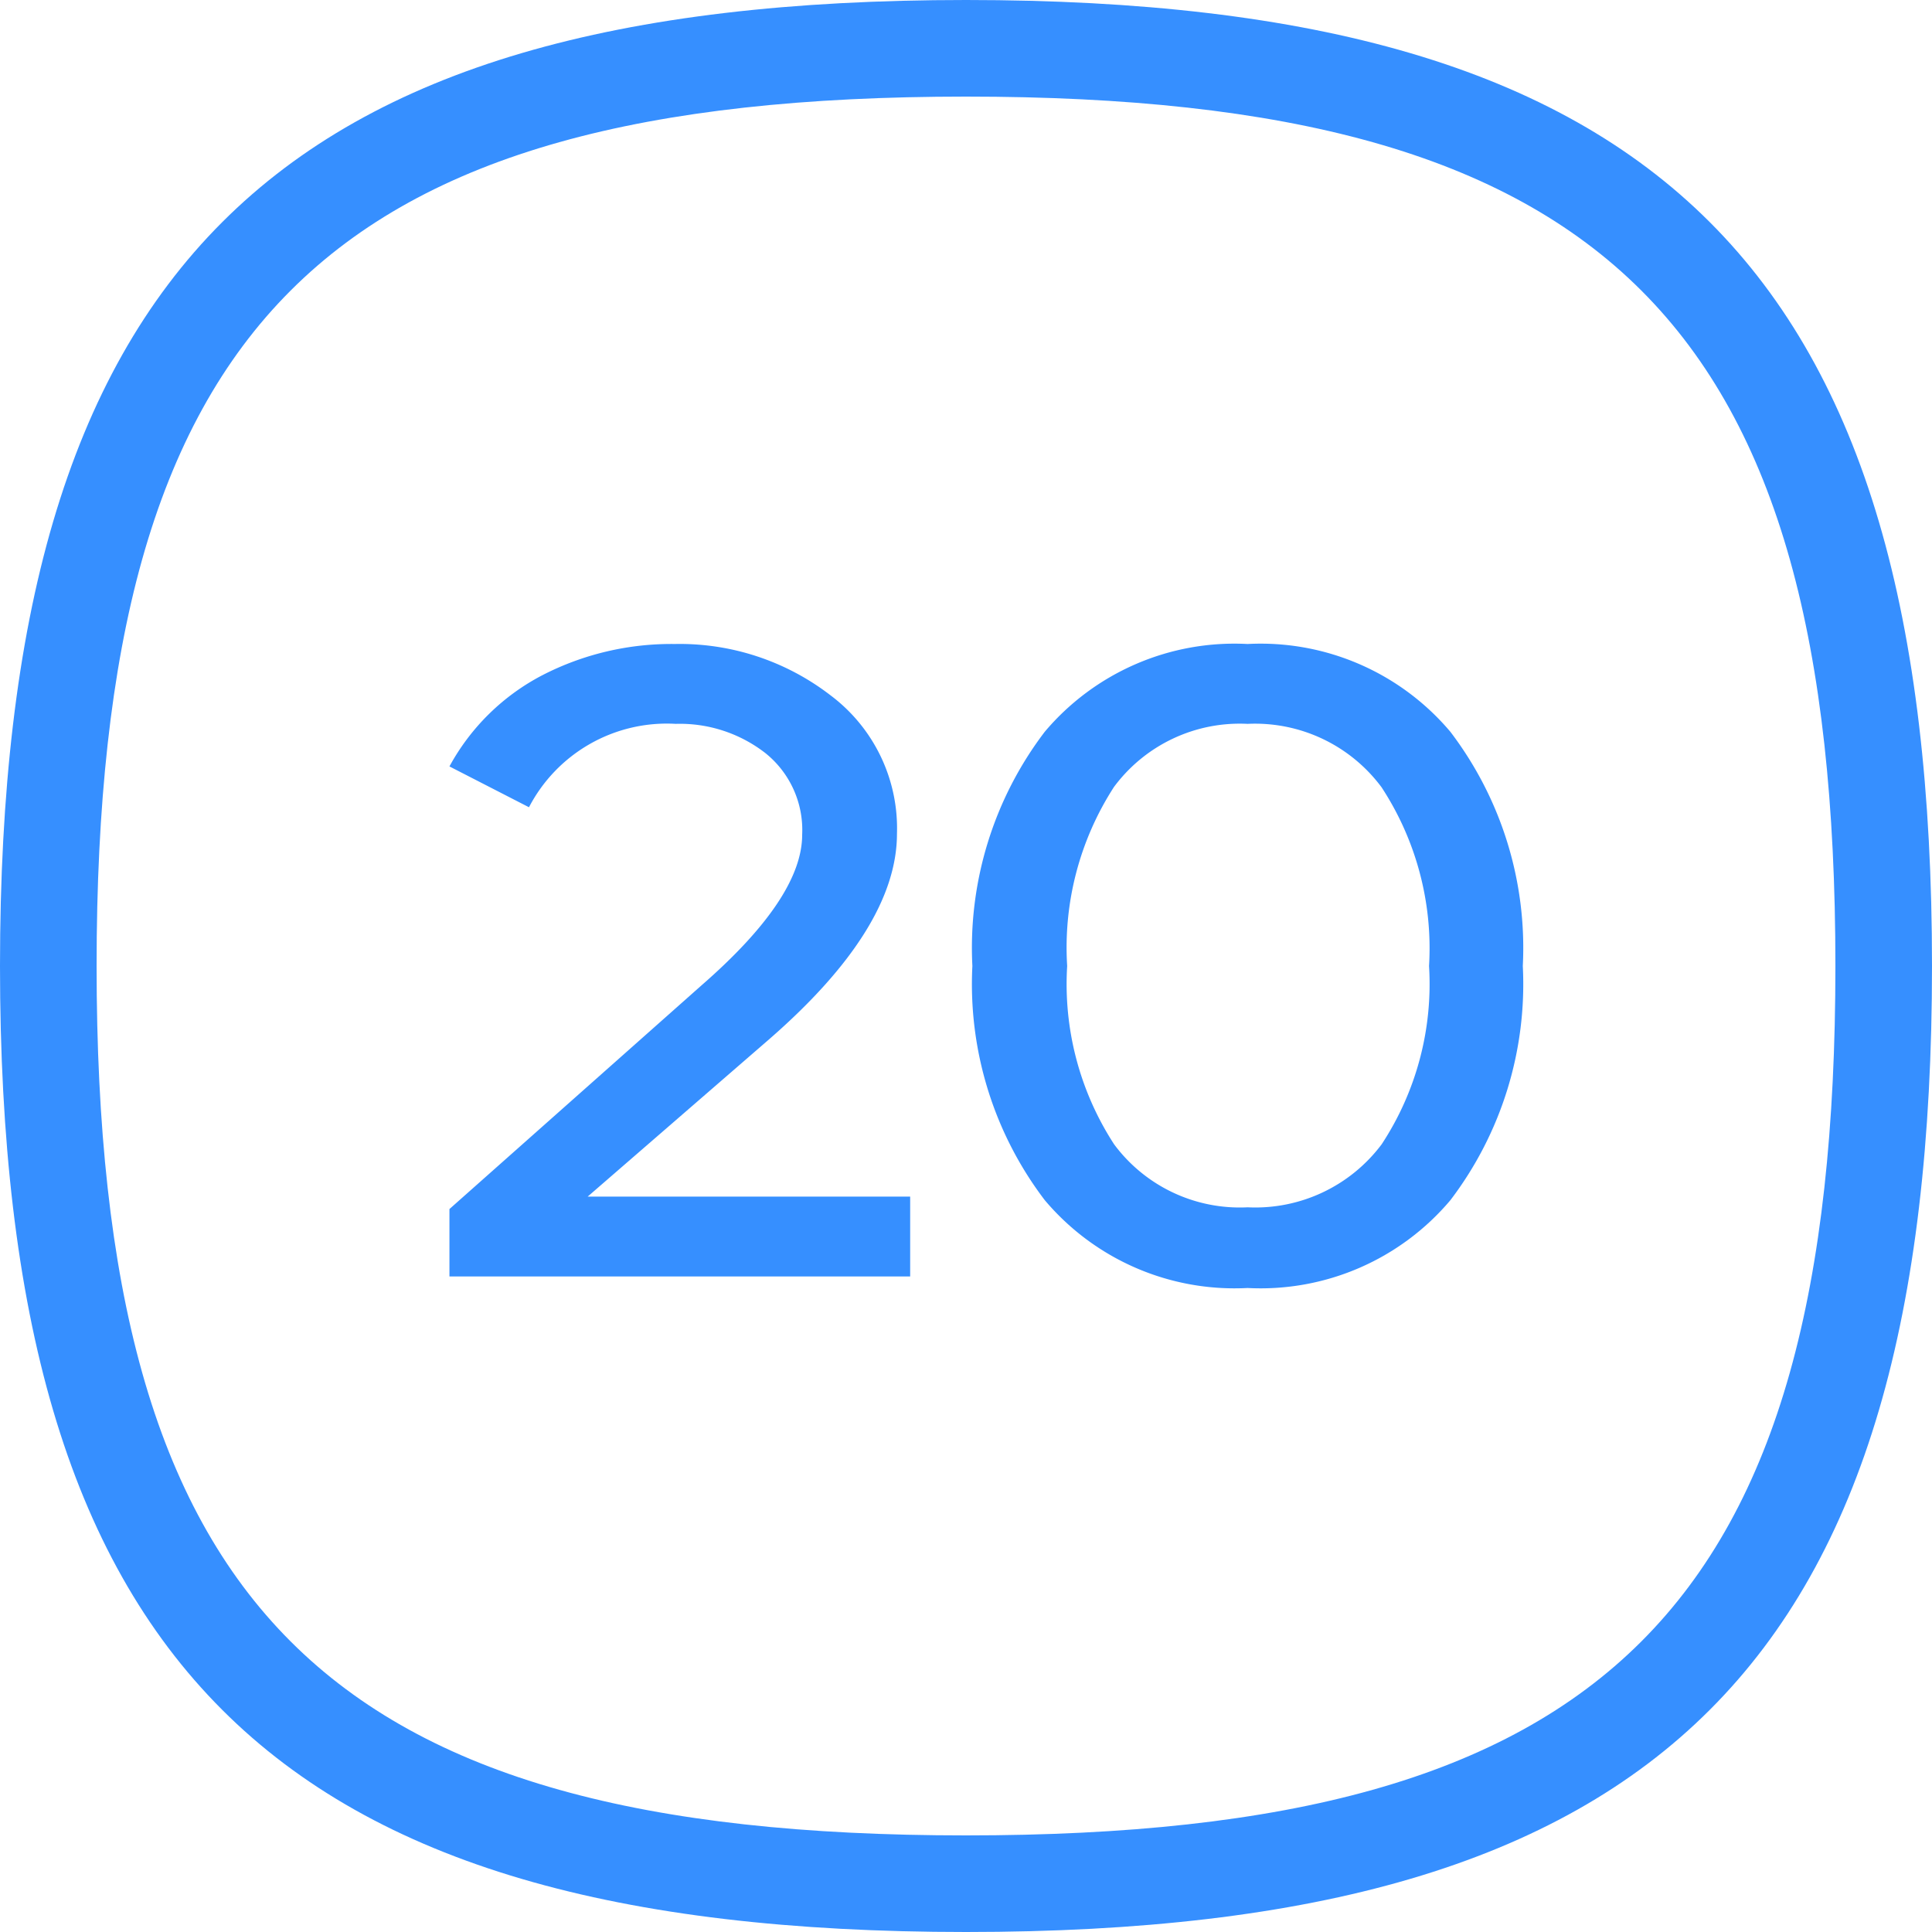
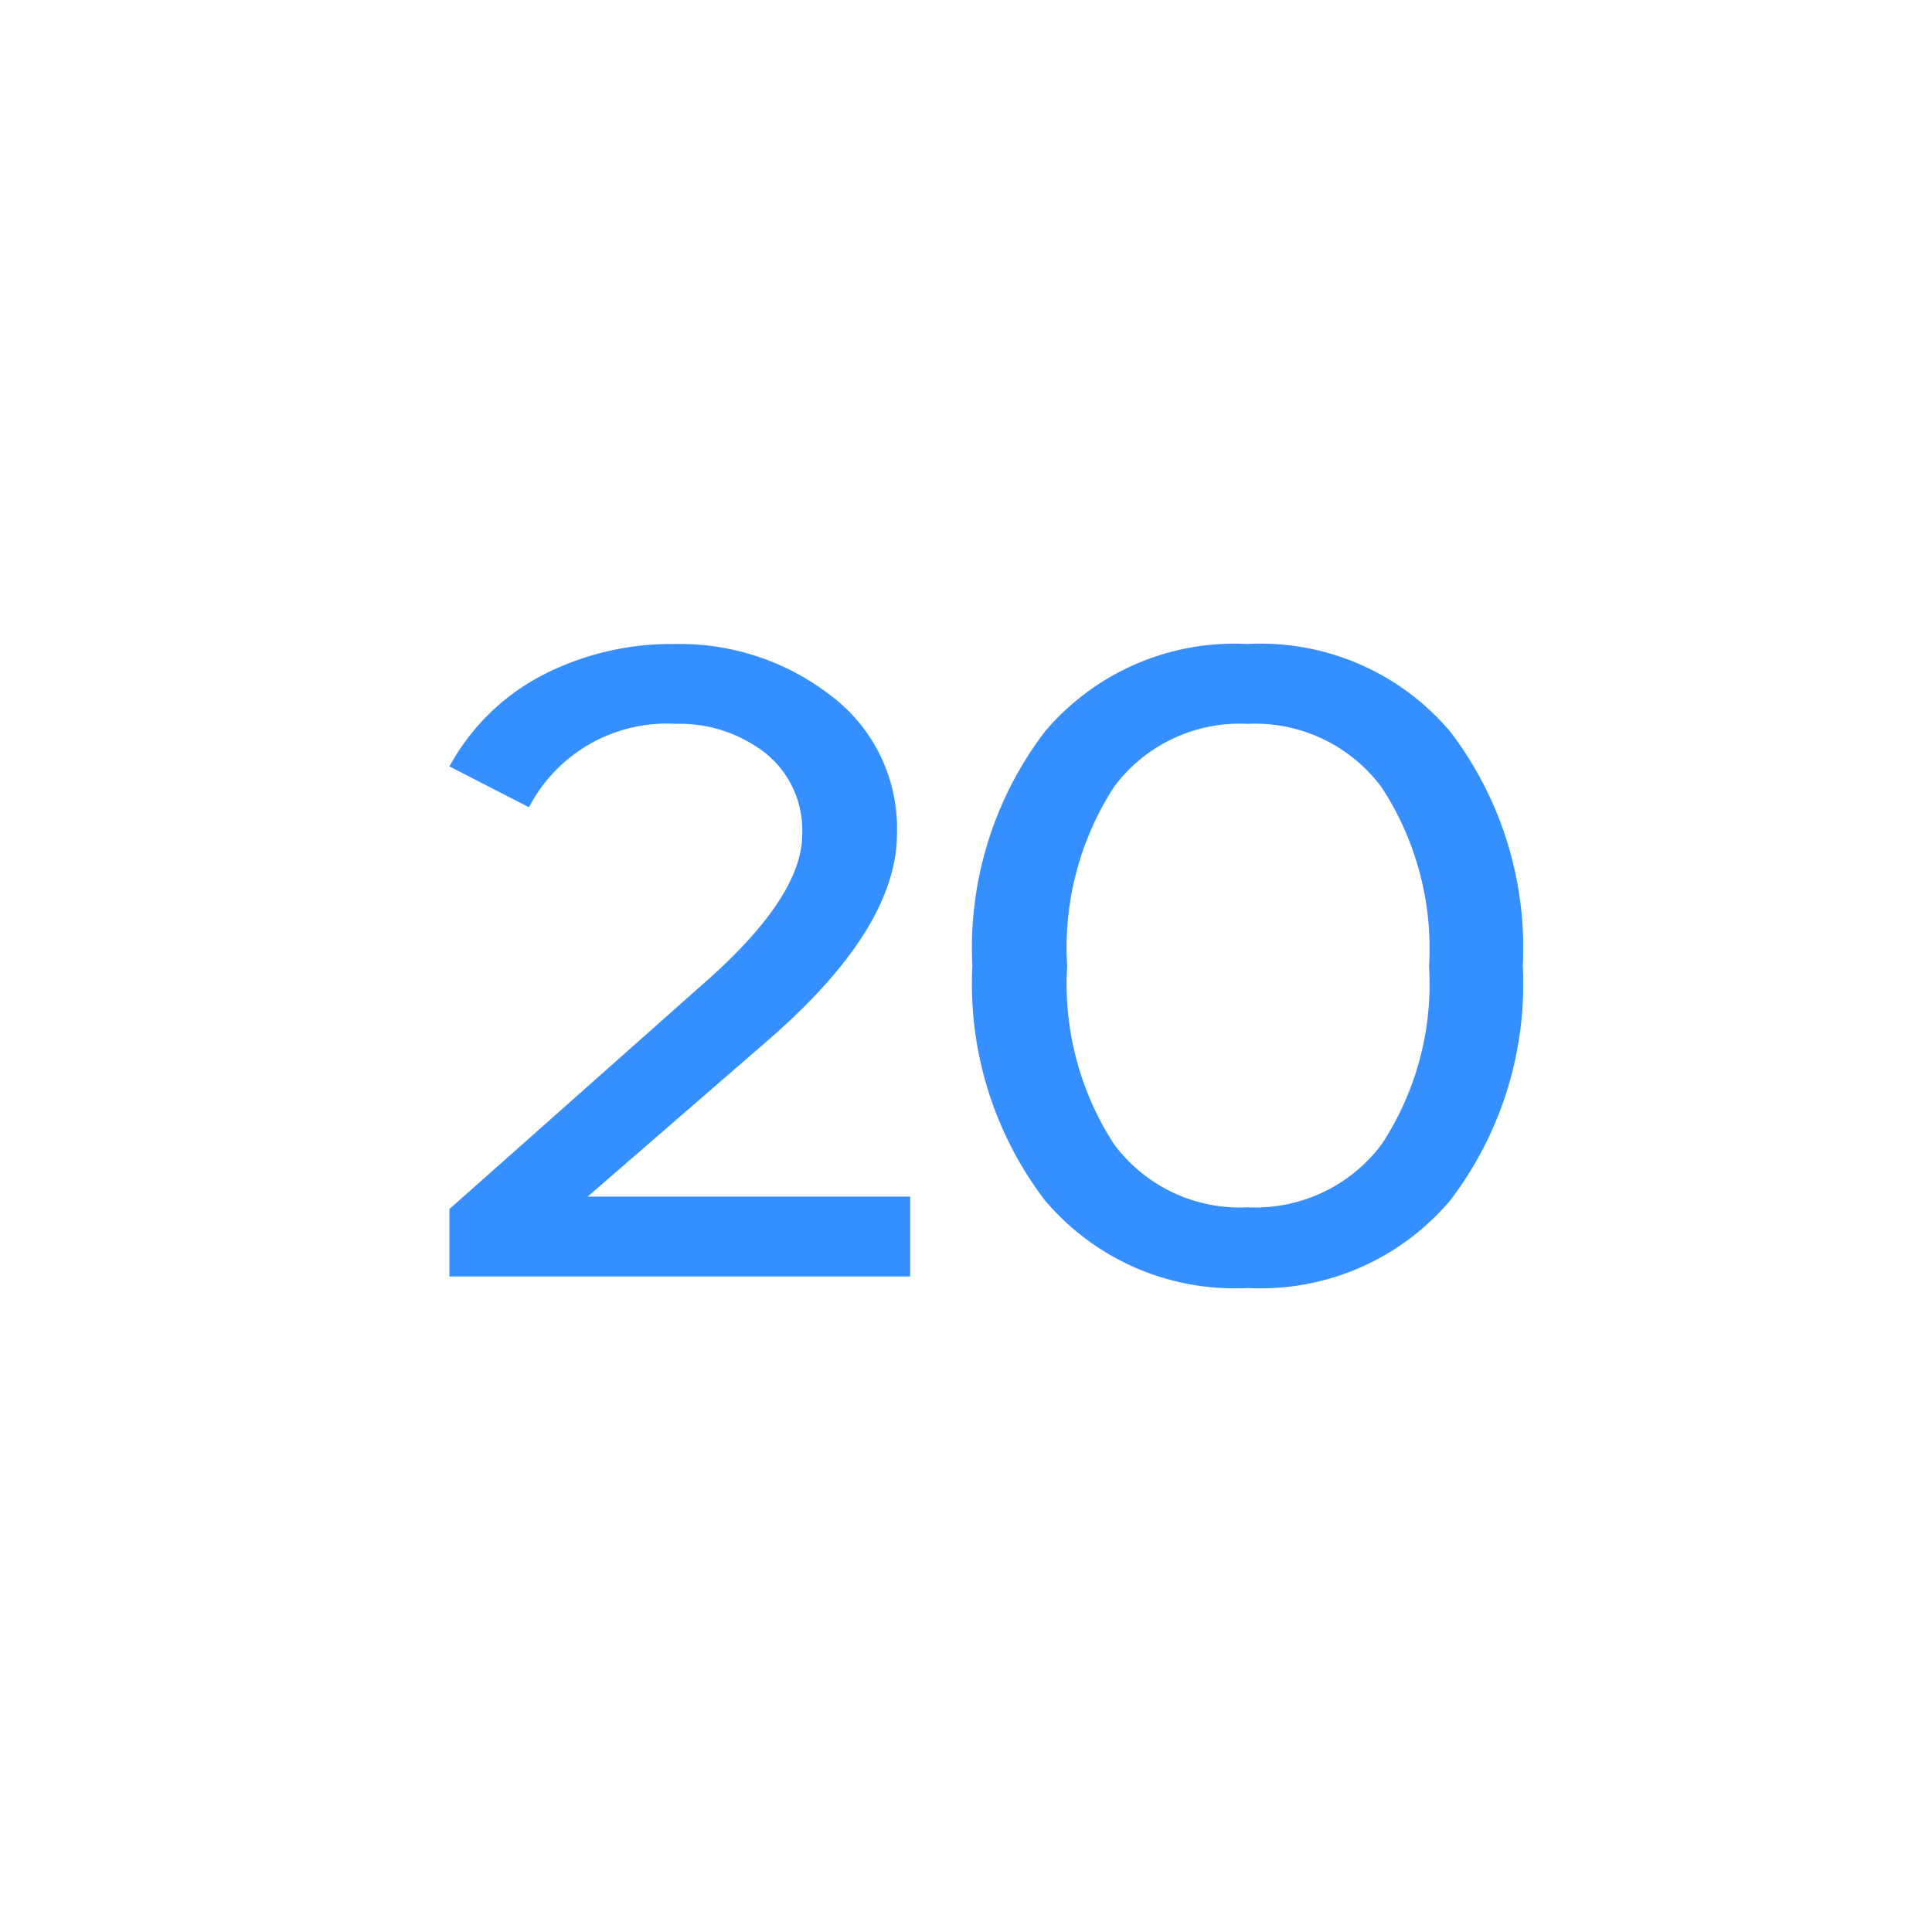
<svg xmlns="http://www.w3.org/2000/svg" id="Layer_1" data-name="Layer 1" width="30" height="30" viewBox="0 0 30 30">
  <defs>
    <style>
      .cls-1, .cls-2 {
        fill: #368fff;
      }

      .cls-2 {
        fill-rule: evenodd;
      }
    </style>
  </defs>
  <title>20-blue</title>
-   <path class="cls-1" d="M15,1.5c9.967,0,13.5,3.533,13.5,13.5S24.967,28.5,15,28.5,1.5,24.967,1.5,15,5.033,1.5,15,1.5M15,0C4.2,0,0,4.2,0,15S4.2,30,15,30s15-4.2,15-15S25.8,0,15,0Z" />
  <g id="_20" data-name="20">
    <path class="cls-2" d="M11.951,16.131q1.976-1.723,1.977-3.183a2.58,2.58,0,0,0-1.029-2.149A3.835,3.835,0,0,0,10.477,10a4.371,4.371,0,0,0-2.05.482,3.462,3.462,0,0,0-1.448,1.419l1.235.634a2.412,2.412,0,0,1,2.279-1.295,2.163,2.163,0,0,1,1.393.455,1.53,1.53,0,0,1,.57,1.267q0,.978-1.567,2.342L6.979,18.774v1.047h7.154V18.581H9.125Zm10.571-4.767A3.855,3.855,0,0,0,19.372,10a3.854,3.854,0,0,0-3.15,1.364A5.539,5.539,0,0,0,15.099,15a5.539,5.539,0,0,0,1.124,3.636A3.854,3.854,0,0,0,19.372,20a3.855,3.855,0,0,0,3.15-1.364A5.54,5.54,0,0,0,23.646,15,5.54,5.54,0,0,0,22.522,11.364Zm-1.068,6.405a2.452,2.452,0,0,1-2.081.978,2.43,2.43,0,0,1-2.073-.978A4.565,4.565,0,0,1,16.571,15a4.592,4.592,0,0,1,.728-2.782,2.431,2.431,0,0,1,2.073-.978,2.446,2.446,0,0,1,2.081.985A4.561,4.561,0,0,1,22.19,15,4.529,4.529,0,0,1,21.454,17.769Z" />
  </g>
</svg>